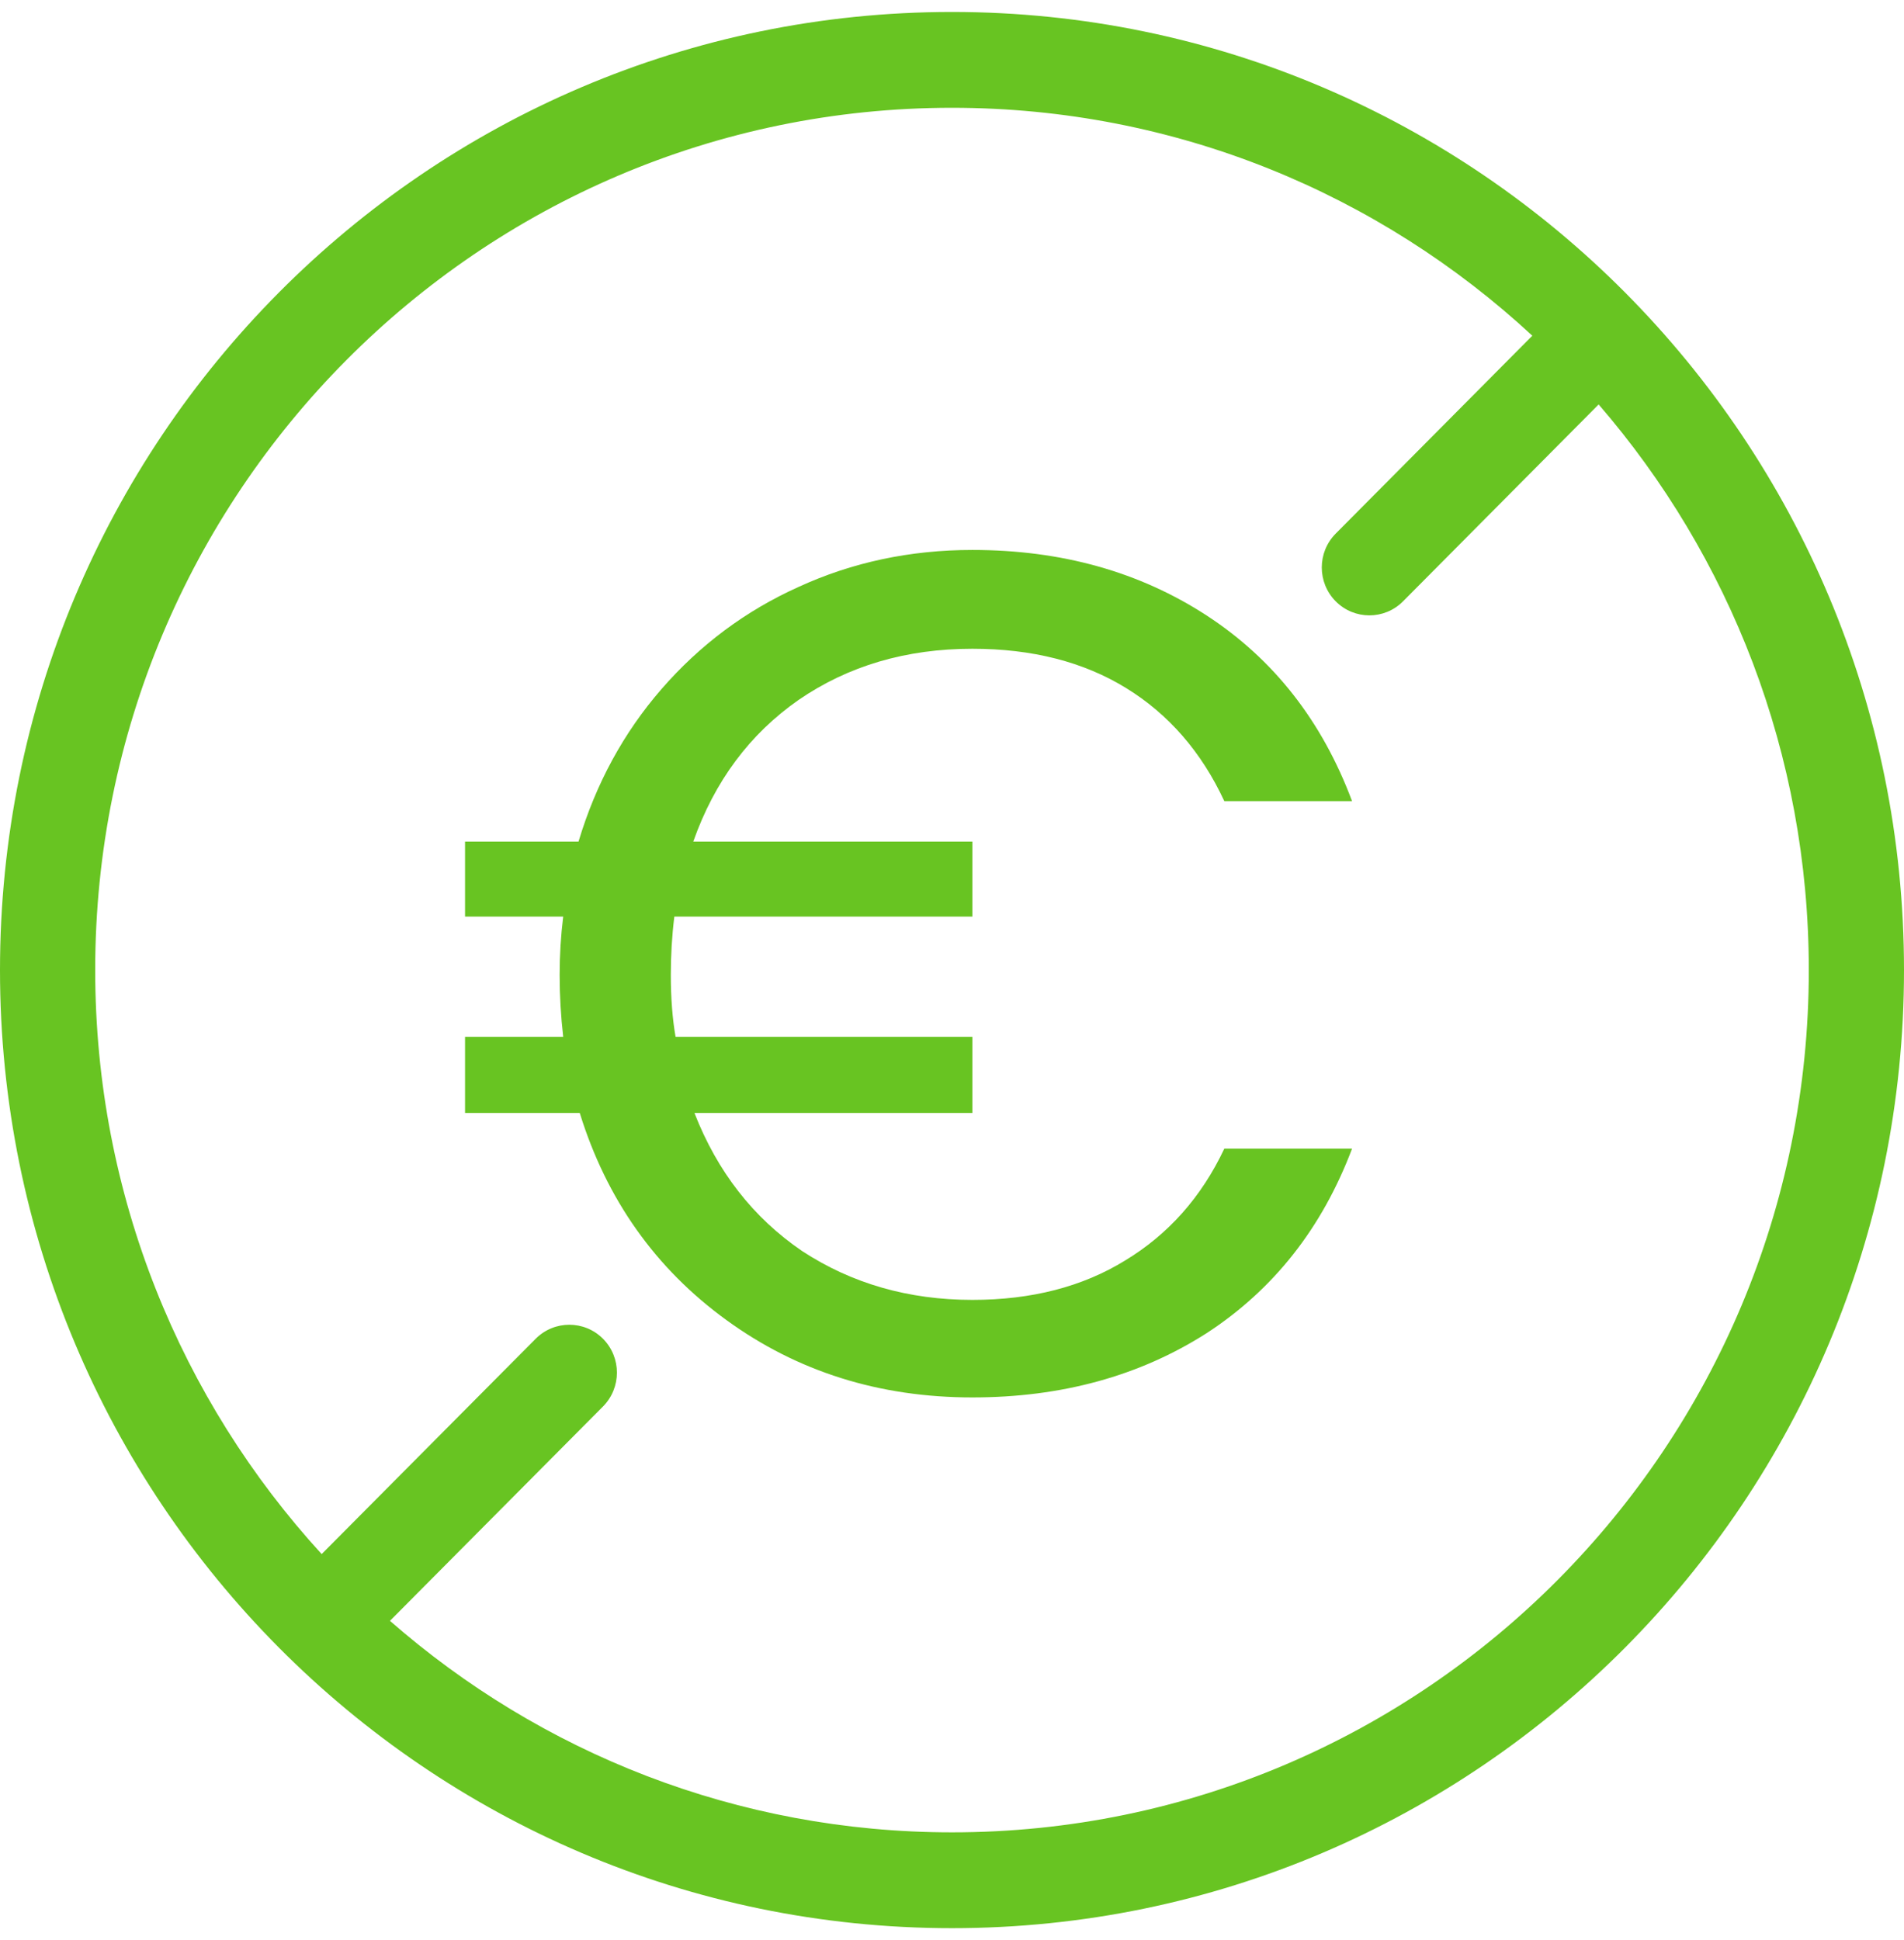
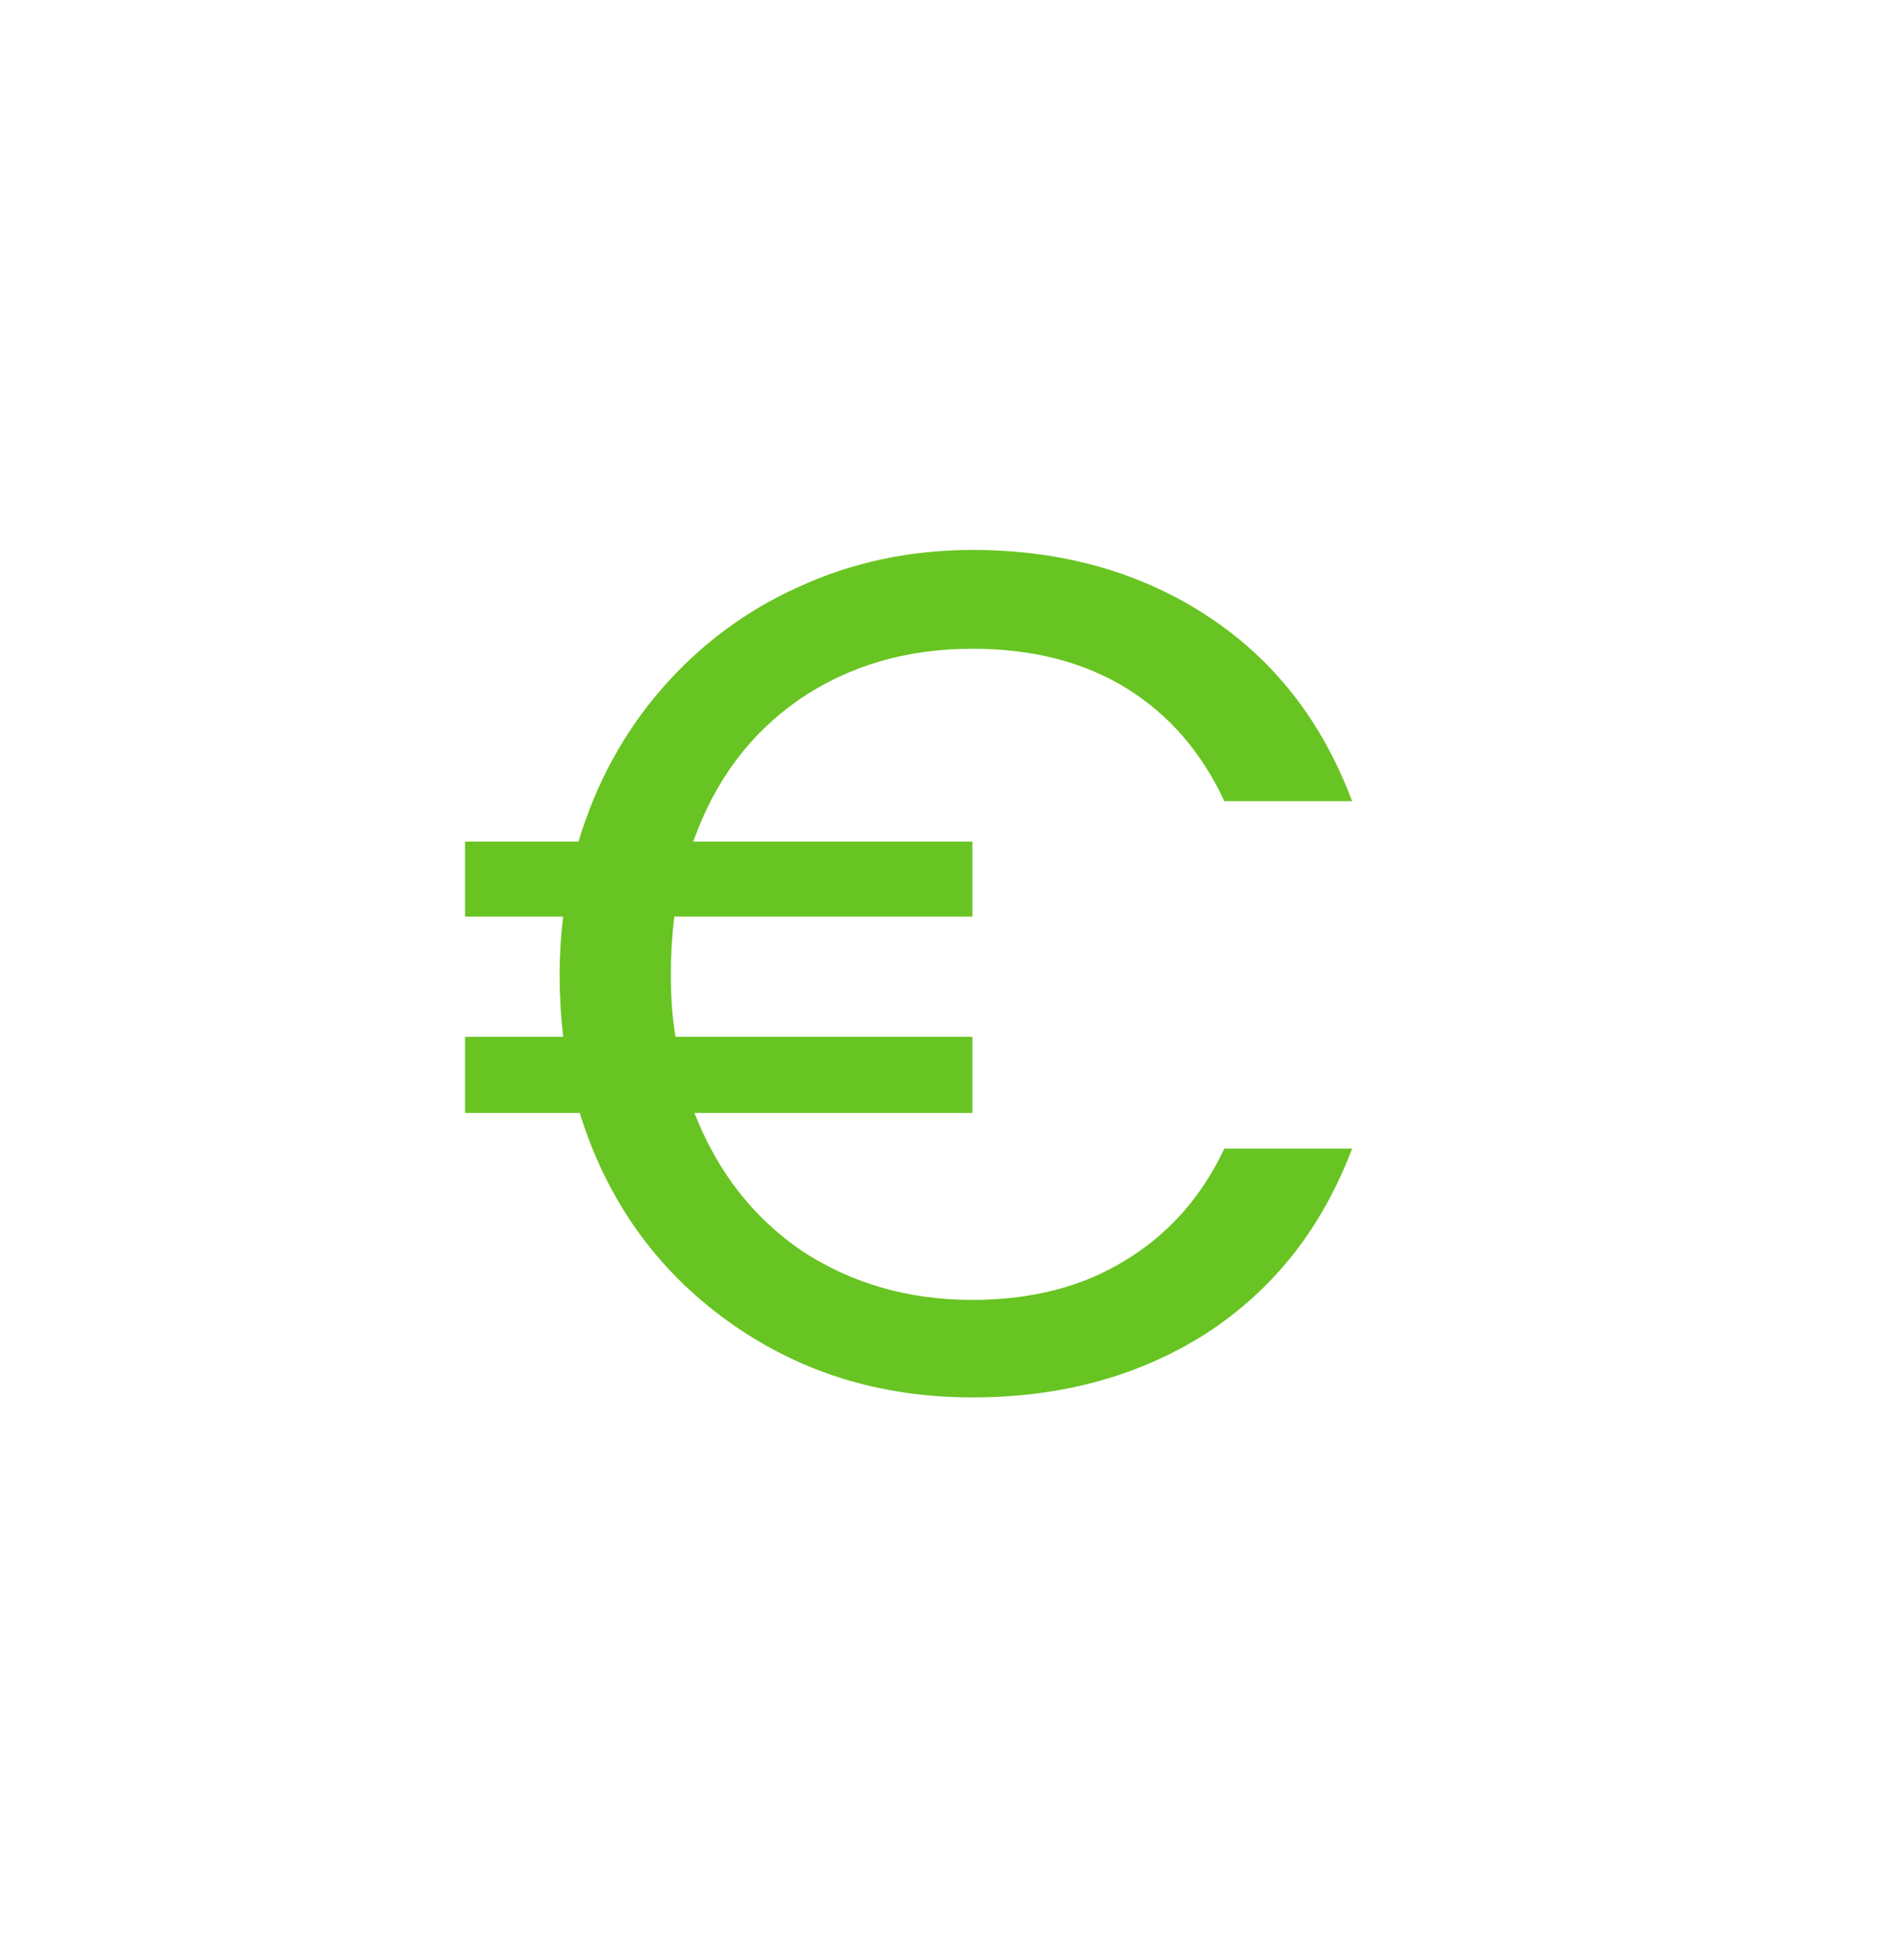
<svg xmlns="http://www.w3.org/2000/svg" width="53" height="54" viewBox="0 0 53 54" fill="none">
  <path d="M27.068 15.307C29.548 15.307 31.721 15.916 33.587 17.13C35.452 18.345 36.802 20.068 37.636 22.298H34.08C33.444 20.929 32.532 19.88 31.347 19.151C30.162 18.422 28.736 18.057 27.068 18.057C25.225 18.057 23.611 18.532 22.229 19.482C20.868 20.431 19.89 21.746 19.298 23.424H27.068V25.512H18.771C18.705 26.042 18.673 26.583 18.673 27.136C18.673 27.775 18.717 28.349 18.805 28.857H27.068V30.978H19.331C19.968 32.612 20.967 33.893 22.327 34.82C23.71 35.726 25.29 36.18 27.068 36.18C28.714 36.18 30.13 35.815 31.315 35.086C32.522 34.357 33.444 33.319 34.08 31.971H37.636C36.802 34.18 35.452 35.892 33.587 37.107C31.721 38.299 29.548 38.895 27.068 38.895C24.479 38.895 22.196 38.178 20.221 36.742C18.246 35.307 16.884 33.385 16.138 30.978H12.945V28.857H15.677C15.612 28.283 15.578 27.709 15.578 27.136C15.578 26.583 15.612 26.042 15.677 25.512H12.945V23.424H16.104C16.587 21.812 17.356 20.398 18.409 19.184C19.484 17.947 20.758 16.998 22.229 16.336C23.721 15.651 25.334 15.307 27.068 15.307Z" fill="#68C422" />
-   <path fill-rule="evenodd" clip-rule="evenodd" d="M26.5 0.333C41.136 0.333 53 12.272 53 27C53 41.728 41.136 53.667 26.5 53.667C11.864 53.667 0 41.728 0 27C0 12.272 11.864 0.333 26.5 0.333ZM26.5 3C13.328 3 2.65 13.745 2.65 27C2.65 33.271 5.041 38.98 8.954 43.255L14.911 37.262C15.429 36.742 16.268 36.742 16.785 37.262C17.302 37.782 17.302 38.626 16.785 39.147L10.855 45.113C15.043 48.779 20.513 51 26.5 51C39.672 51 50.35 40.255 50.35 27C50.35 20.976 48.143 15.471 44.5 11.257L39.055 16.737C38.538 17.258 37.699 17.258 37.181 16.737C36.664 16.216 36.664 15.372 37.181 14.852L42.654 9.344C38.405 5.406 32.732 3 26.5 3Z" fill="#68C422" />
</svg>